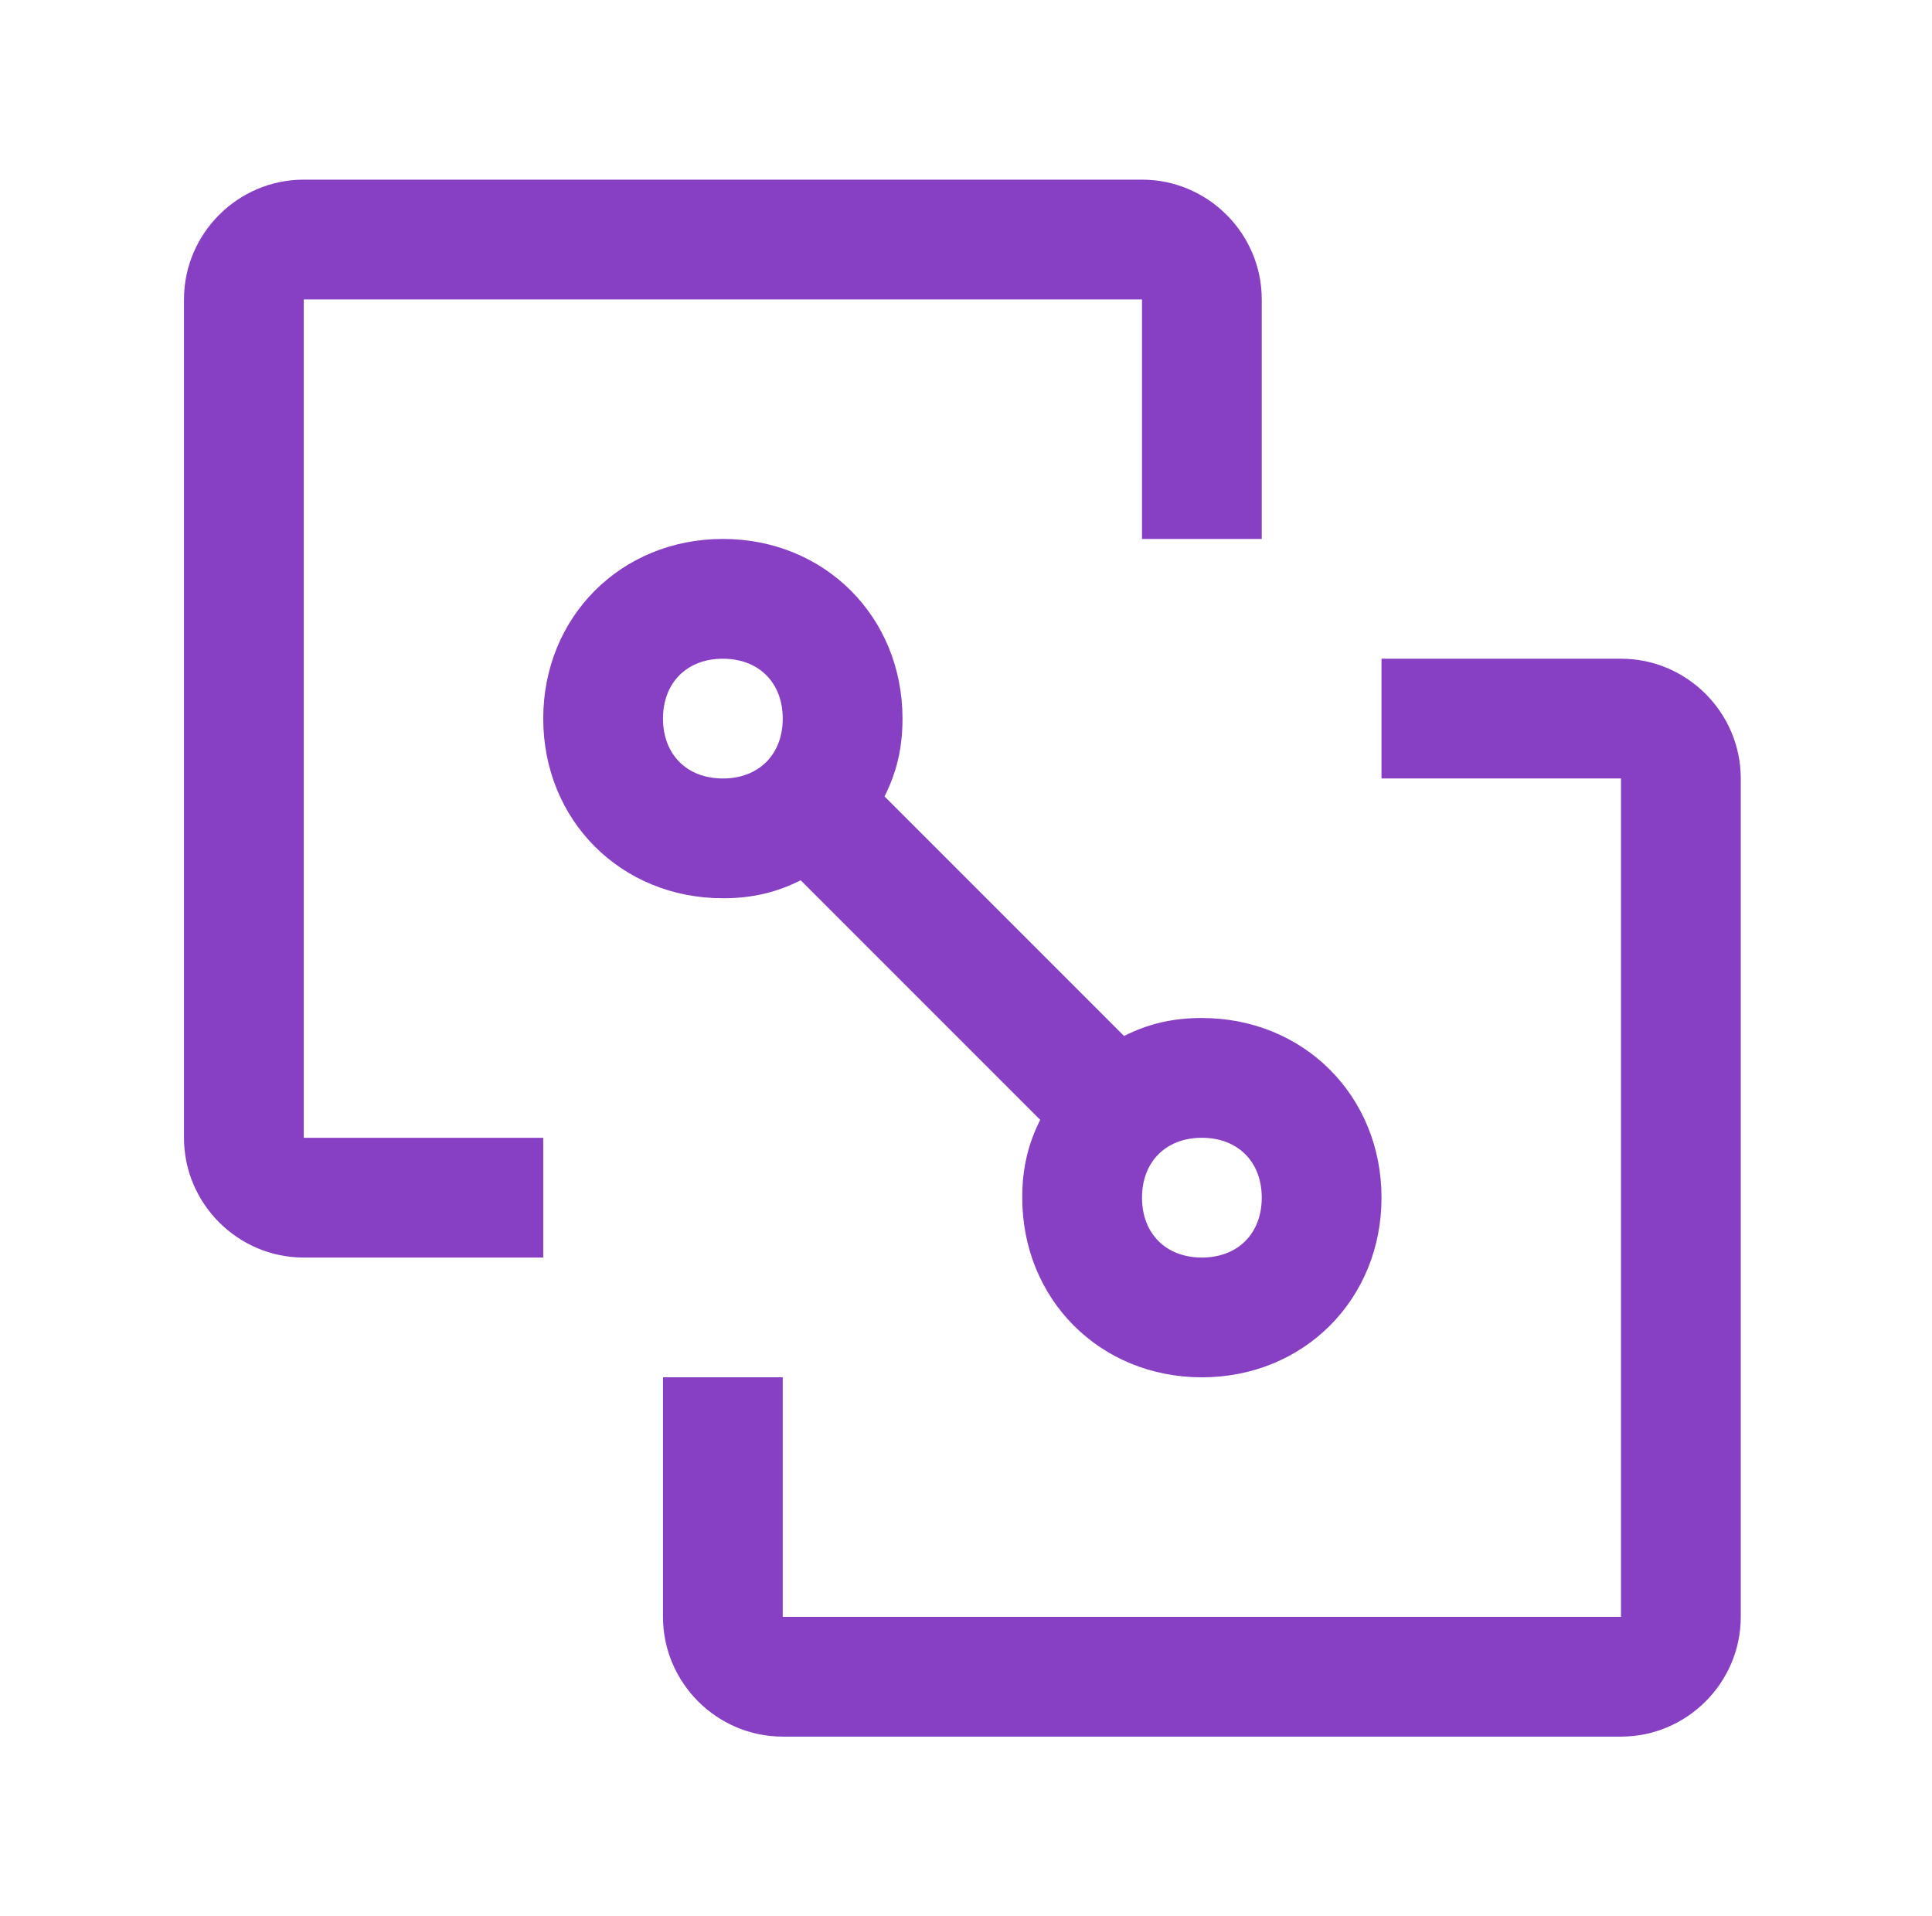
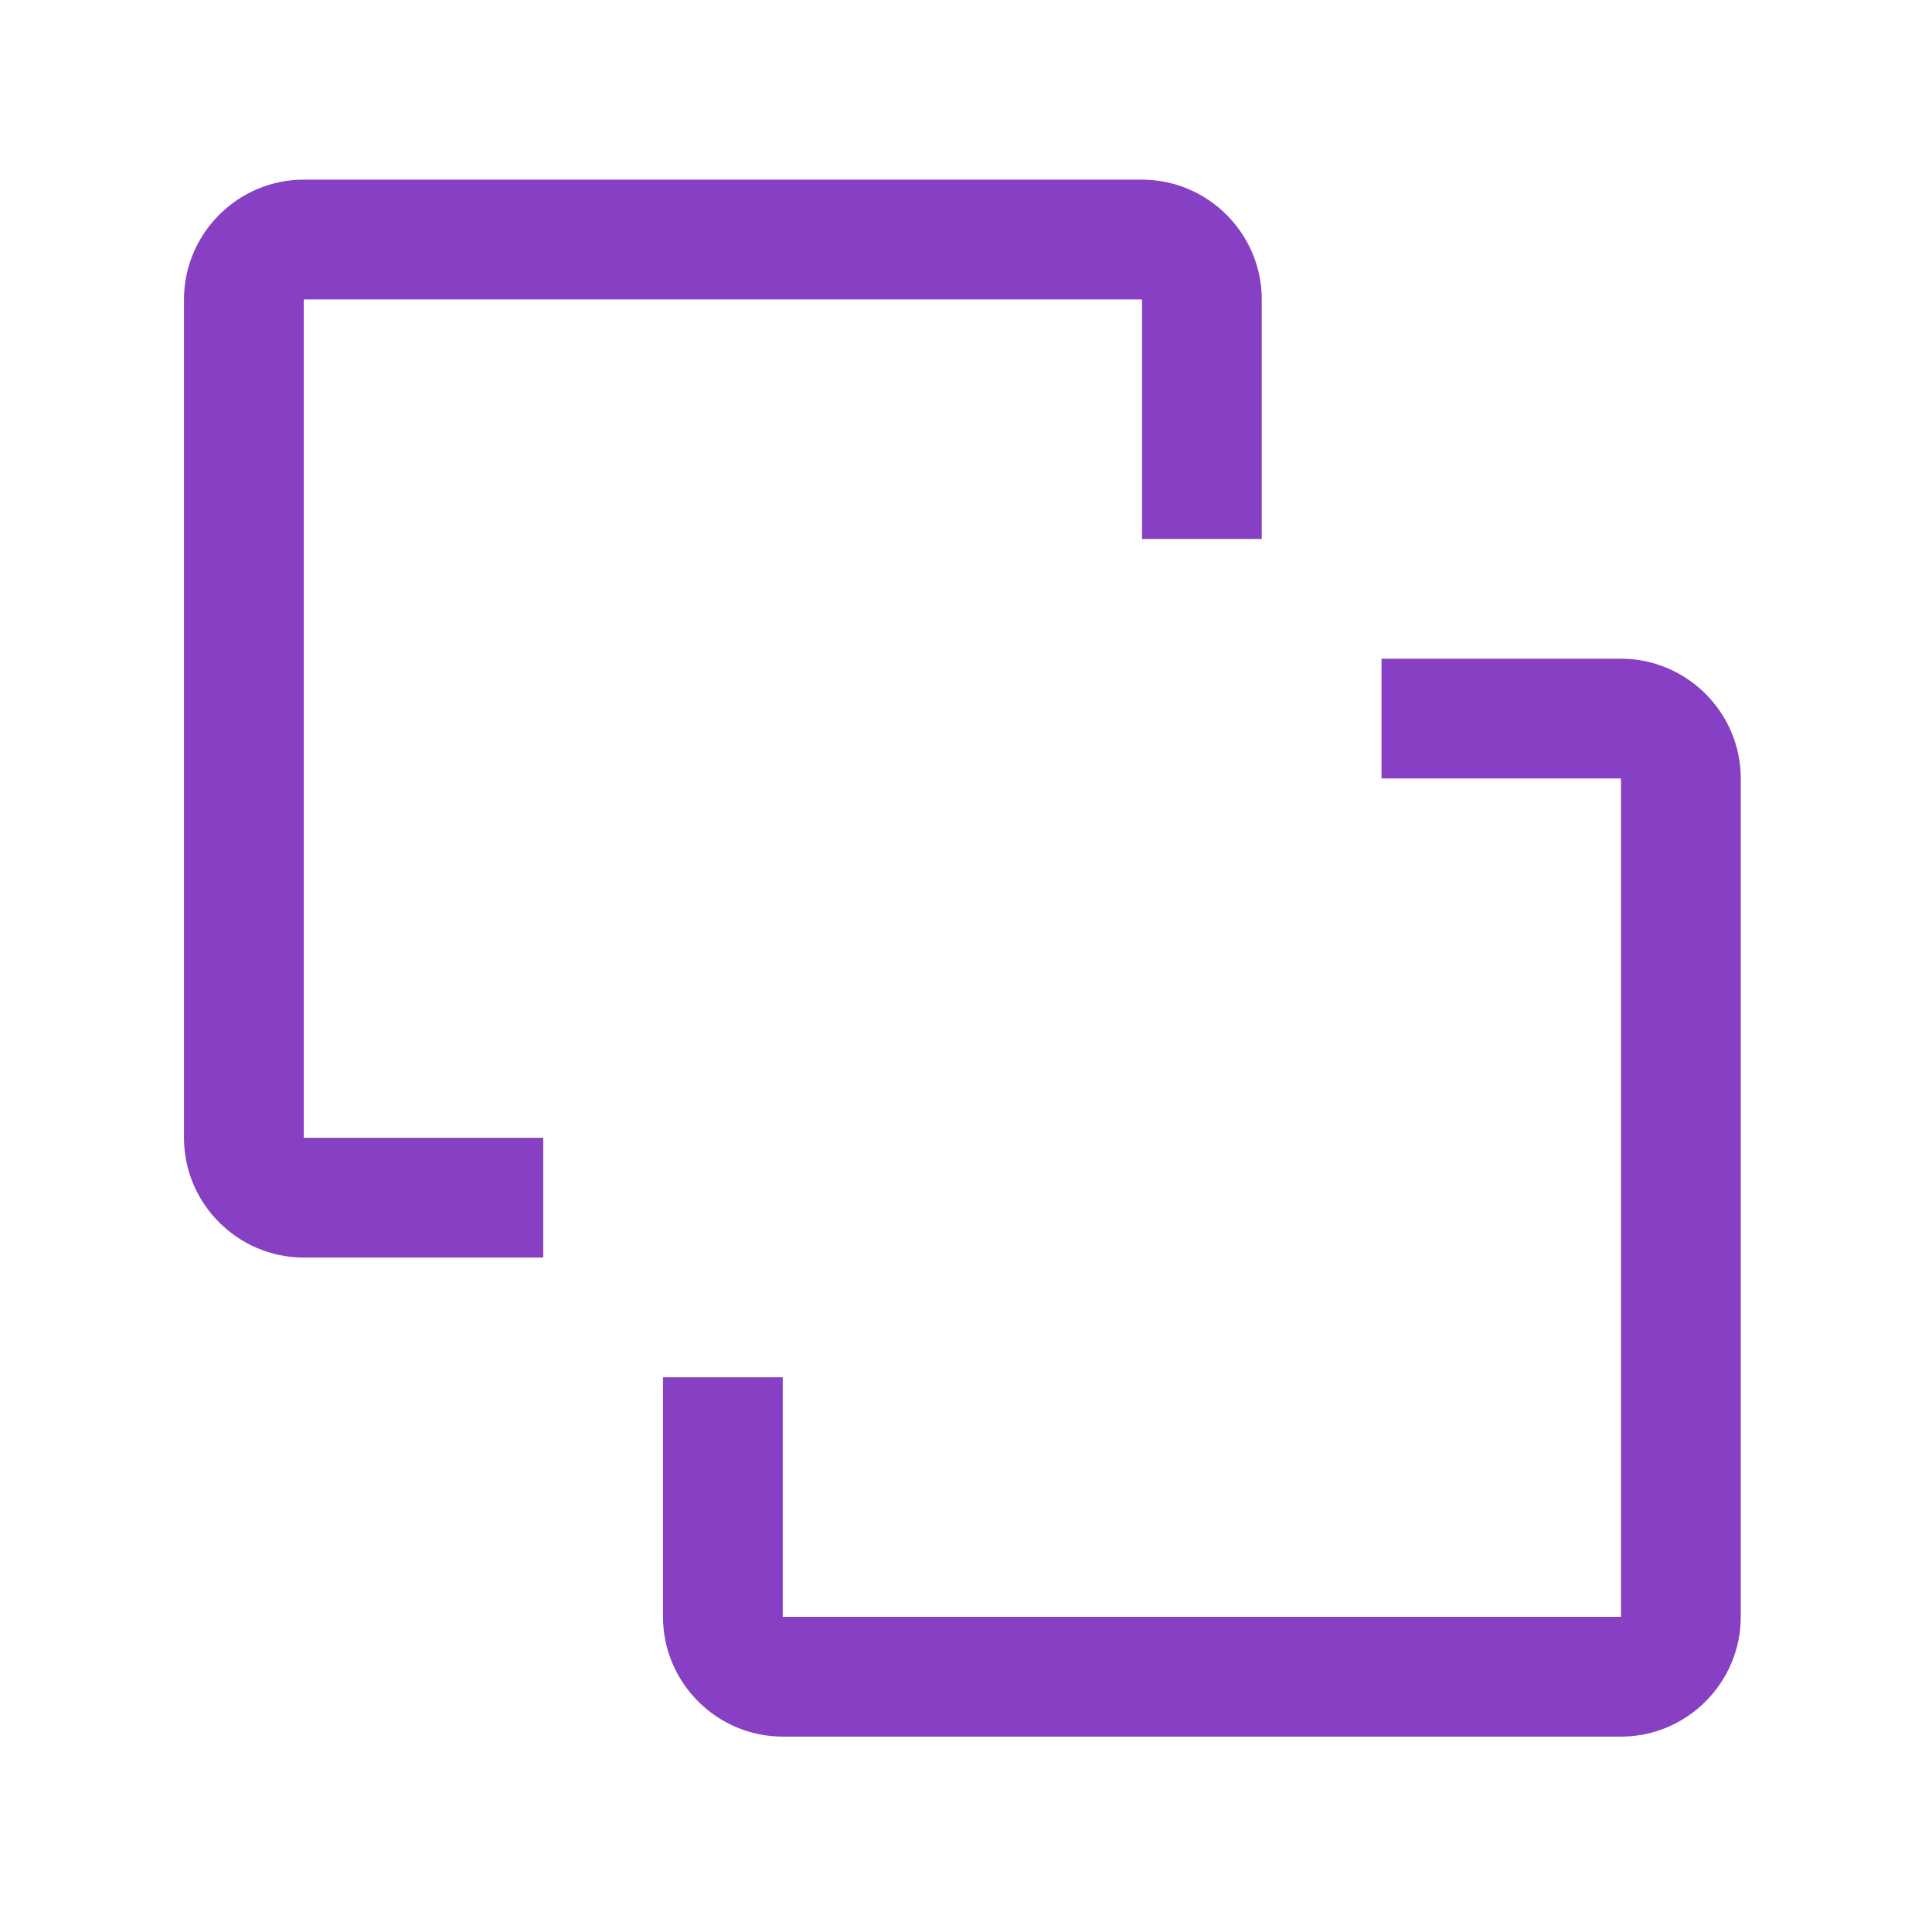
<svg xmlns="http://www.w3.org/2000/svg" width="121" height="120" viewBox="0 0 121 120" fill="none">
  <path d="M101.523 108.75H49.023C44.898 108.75 41.523 105.375 41.523 101.25V86.25H49.023V101.25H101.523V48.75H86.523V41.25H101.523C105.648 41.25 109.023 44.625 109.023 48.75V101.25C109.023 105.375 105.648 108.75 101.523 108.75Z" fill="#873FC3" />
-   <path d="M75.273 63.75C73.398 63.75 71.898 64.125 70.398 64.875L55.398 49.875C56.148 48.375 56.523 46.875 56.523 45C56.523 38.625 51.648 33.75 45.273 33.75C38.898 33.75 34.023 38.625 34.023 45C34.023 51.375 38.898 56.25 45.273 56.25C47.148 56.25 48.648 55.875 50.148 55.125L65.148 70.125C64.398 71.625 64.023 73.125 64.023 75C64.023 81.375 68.898 86.25 75.273 86.25C81.648 86.25 86.523 81.375 86.523 75C86.523 68.625 81.648 63.75 75.273 63.75ZM41.523 45C41.523 42.75 43.023 41.25 45.273 41.25C47.523 41.25 49.023 42.75 49.023 45C49.023 47.25 47.523 48.75 45.273 48.75C43.023 48.75 41.523 47.25 41.523 45ZM75.273 78.75C73.023 78.75 71.523 77.25 71.523 75C71.523 72.75 73.023 71.25 75.273 71.25C77.523 71.25 79.023 72.75 79.023 75C79.023 77.25 77.523 78.75 75.273 78.75Z" fill="#873FC3" />
  <path d="M19.023 11.25H71.523C75.648 11.25 79.023 14.625 79.023 18.75V33.75H71.523V18.75H19.023V71.25H34.023V78.75H19.023C14.898 78.75 11.523 75.375 11.523 71.25V18.75C11.523 14.625 14.898 11.25 19.023 11.25Z" fill="#873FC3" />
</svg>